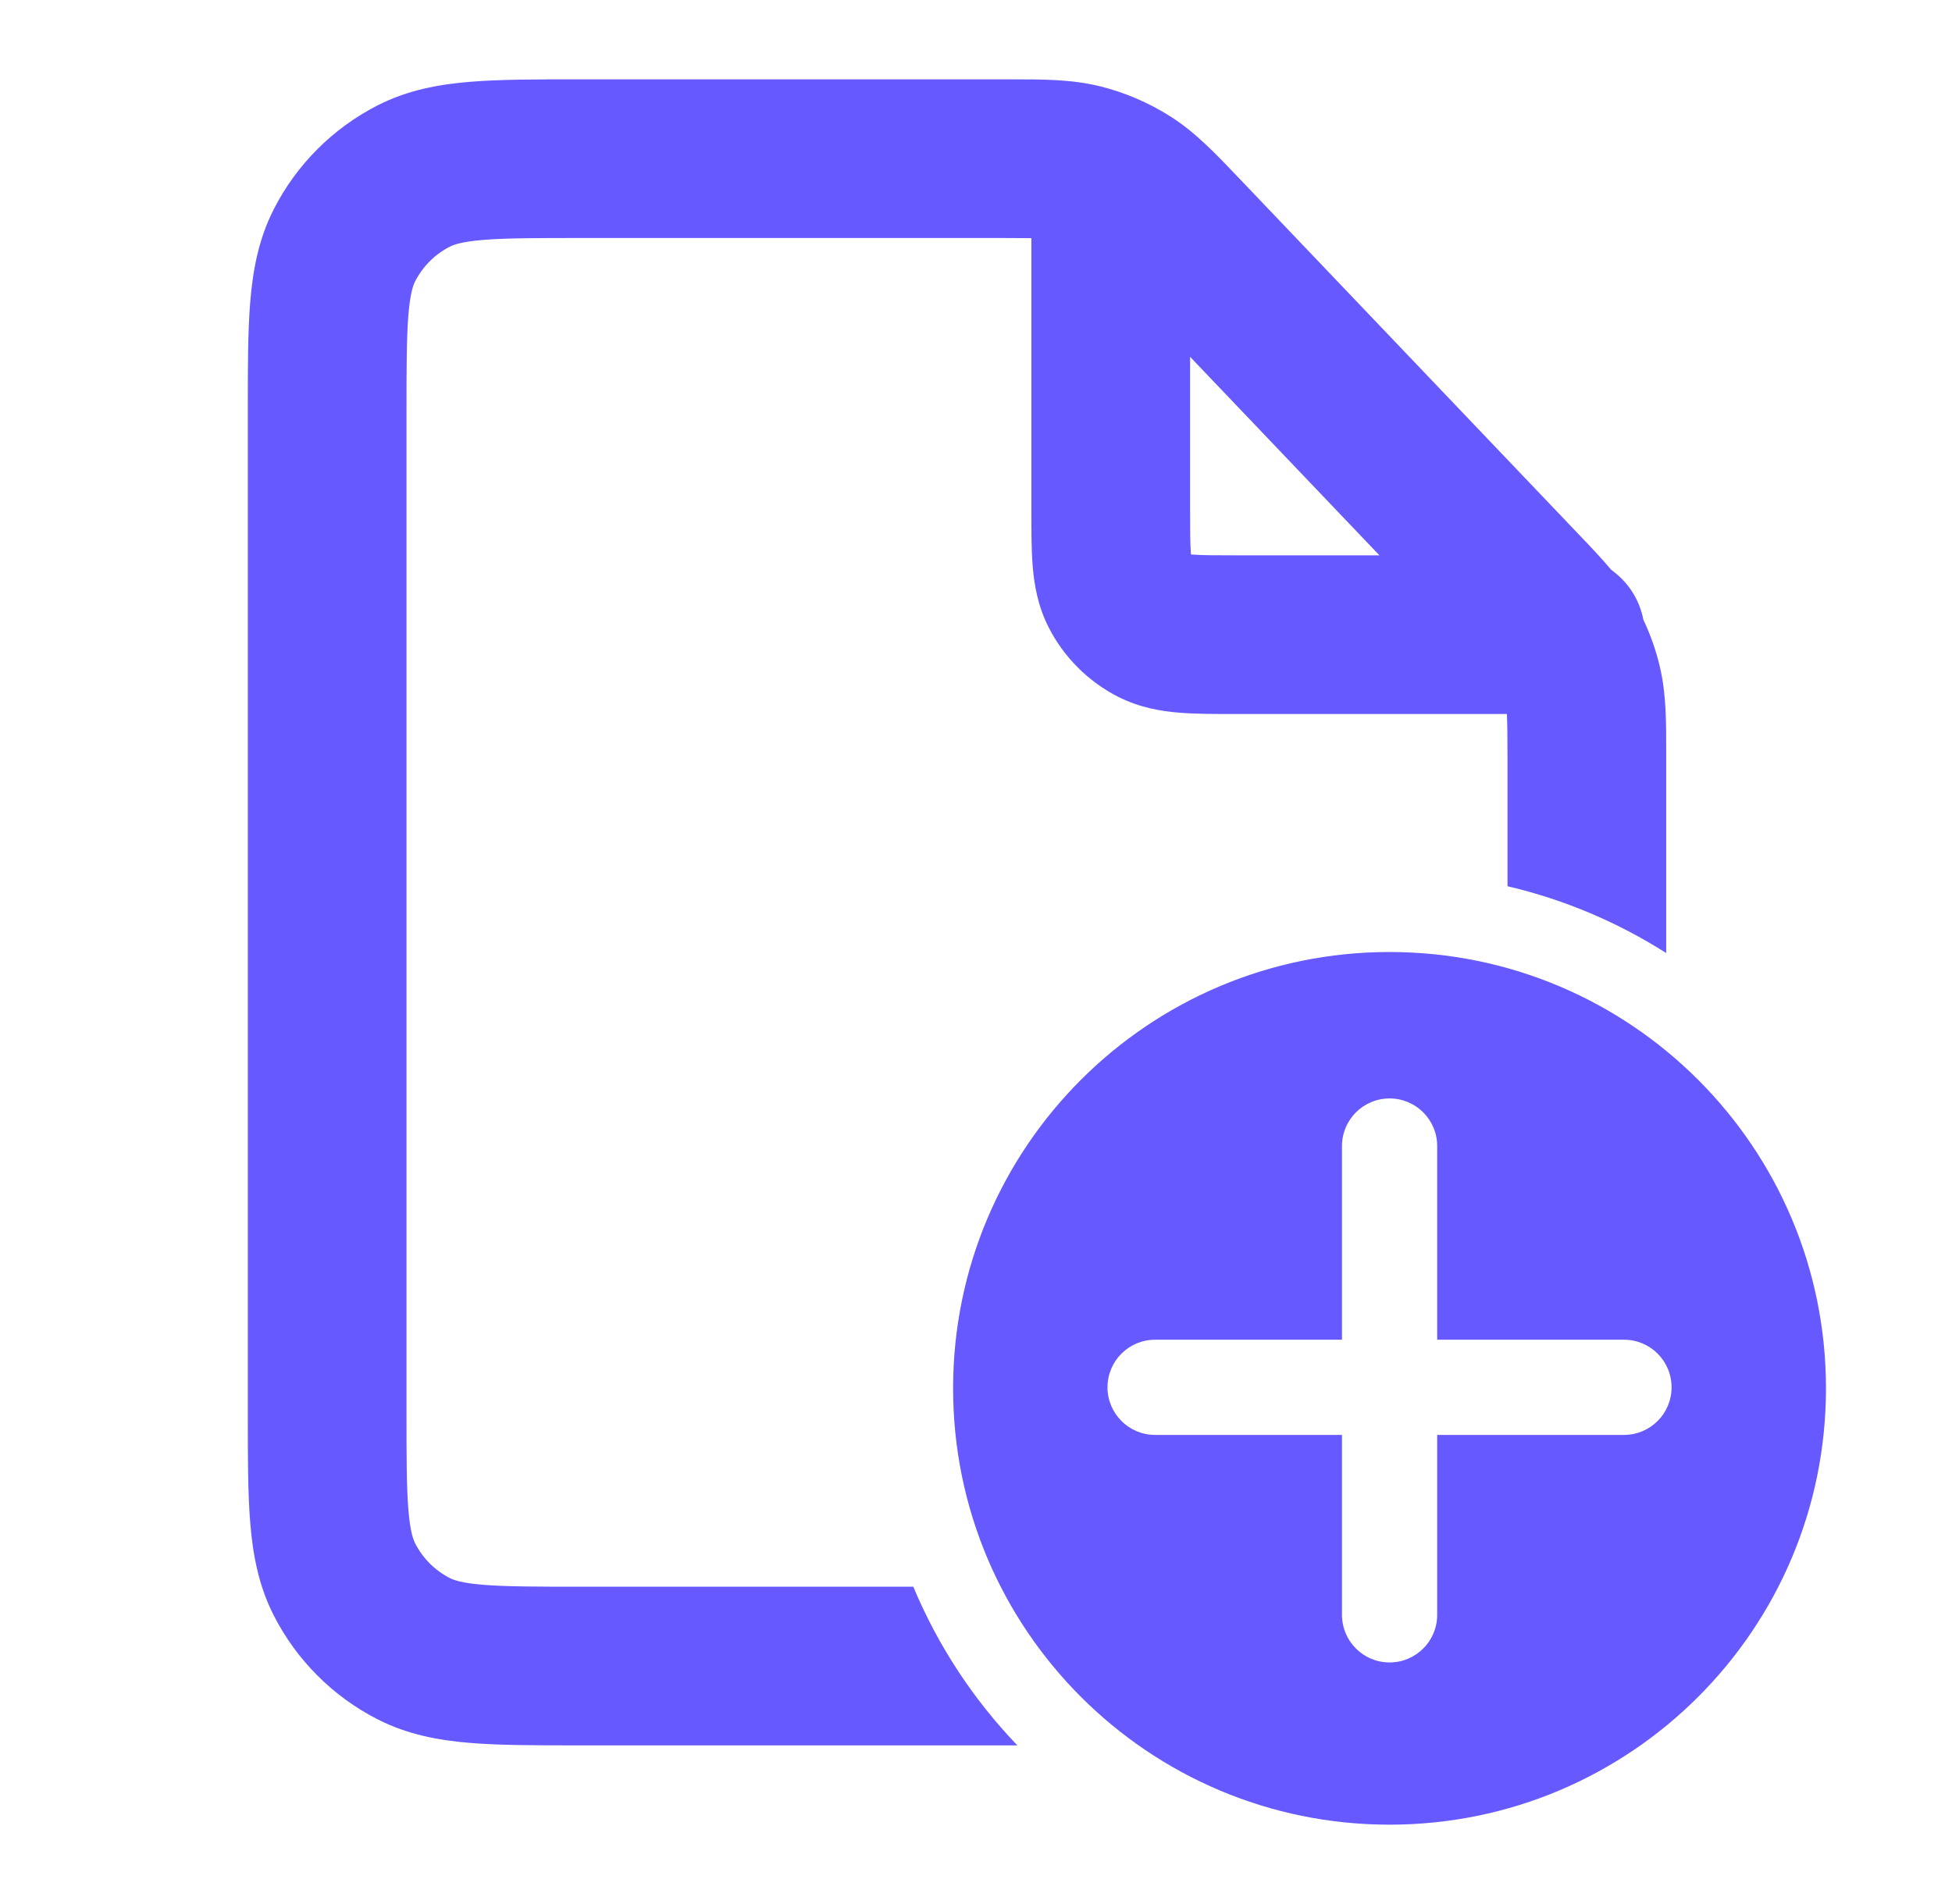
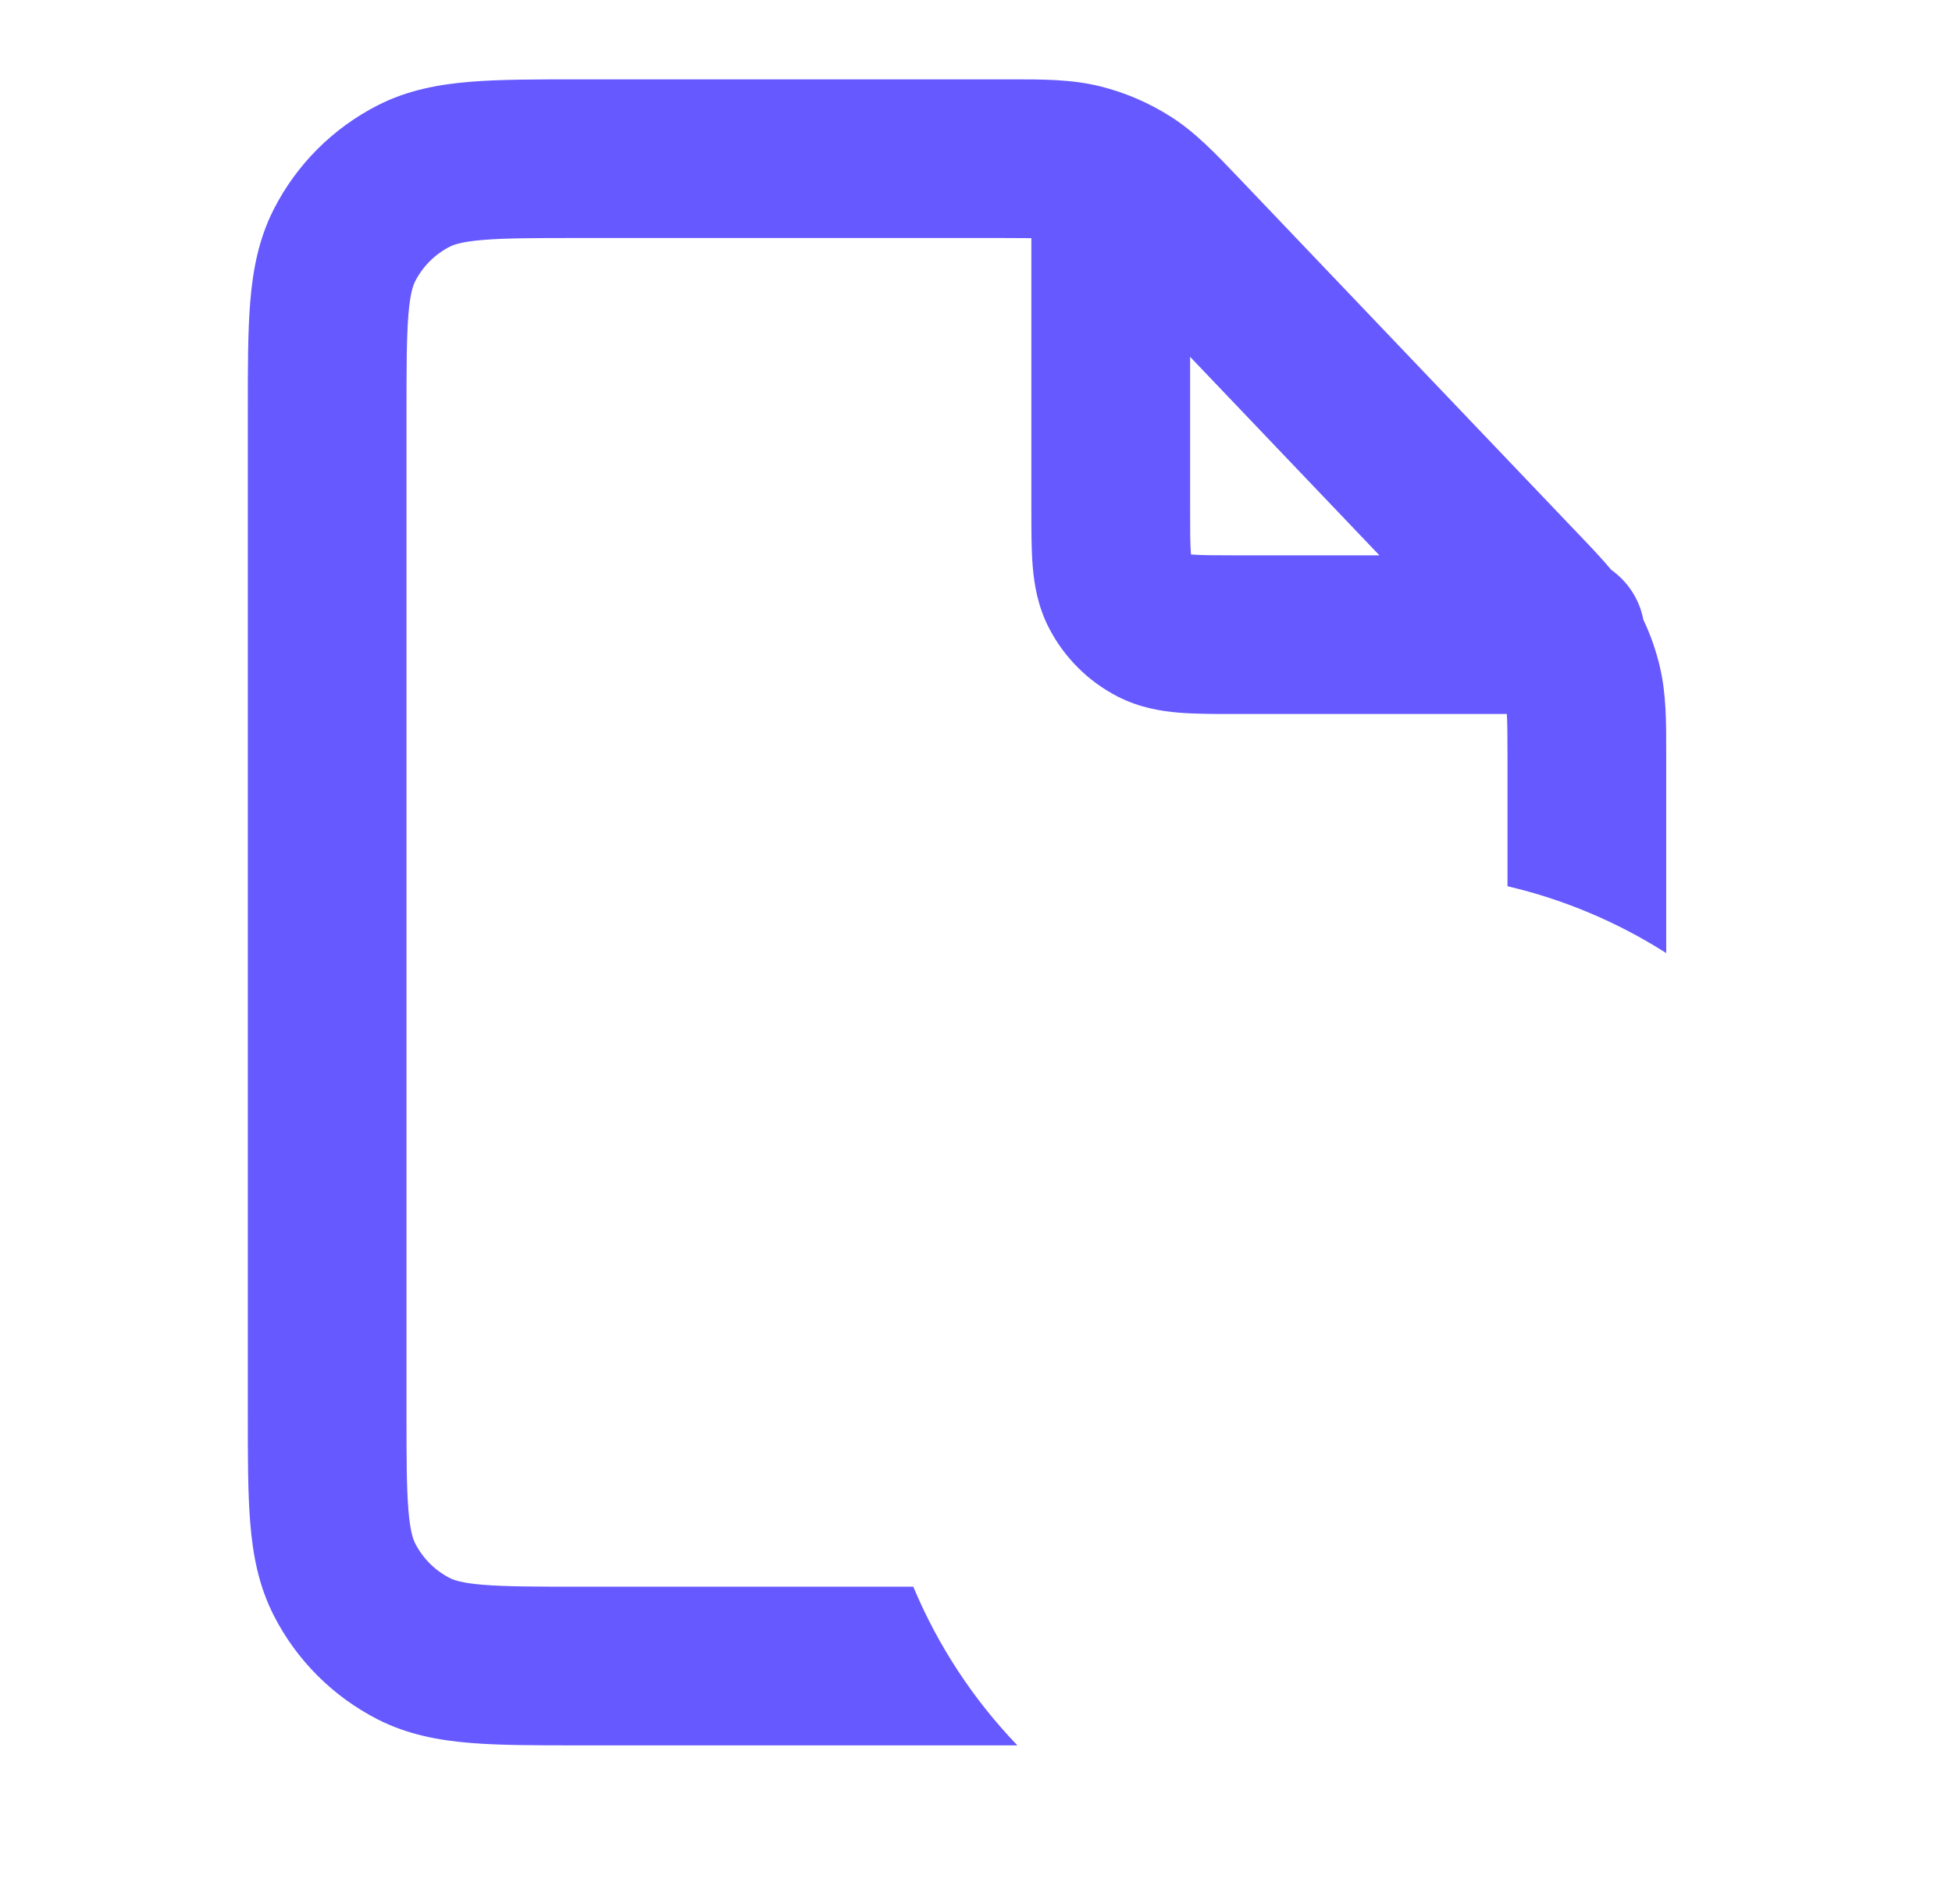
<svg xmlns="http://www.w3.org/2000/svg" width="41" height="40" viewBox="0 0 41 40" fill="none">
  <path fill-rule="evenodd" clip-rule="evenodd" d="M21.047 5C21.305 5 21.505 5.001 21.663 5.003L21.663 10.72C21.663 11.14 21.663 11.55 21.691 11.897C21.723 12.278 21.796 12.728 22.026 13.18C22.346 13.807 22.856 14.317 23.483 14.637C23.936 14.867 24.385 14.941 24.766 14.972C25.113 15 25.523 15 25.943 15L31.65 15C31.66 15.162 31.664 15.431 31.664 15.955L31.664 18.618C32.864 18.899 33.987 19.379 34.997 20.022L34.997 15.821C34.998 15.165 34.998 14.586 34.867 14.022C34.787 13.675 34.669 13.339 34.517 13.018C34.435 12.588 34.188 12.217 33.844 11.973C33.636 11.724 33.404 11.481 33.156 11.222L26.014 3.732C25.531 3.225 25.106 2.778 24.586 2.448C24.13 2.158 23.63 1.943 23.105 1.813C22.508 1.665 21.89 1.666 21.19 1.667L12.141 1.667C11.262 1.667 10.504 1.667 9.88 1.718C9.221 1.772 8.566 1.89 7.935 2.212C6.994 2.691 6.229 3.456 5.75 4.397C5.429 5.027 5.31 5.683 5.256 6.342C5.205 6.966 5.205 7.724 5.205 8.603L5.205 29.731C5.205 30.61 5.205 31.368 5.256 31.992C5.31 32.651 5.428 33.306 5.75 33.937C6.229 34.878 6.994 35.642 7.935 36.122C8.566 36.443 9.221 36.562 9.88 36.616C10.504 36.667 11.262 36.667 12.141 36.667H21.369C20.448 35.708 19.703 34.58 19.183 33.334H12.205C11.244 33.334 10.623 33.332 10.151 33.294C9.698 33.257 9.531 33.194 9.448 33.152C9.135 32.992 8.88 32.737 8.72 32.423C8.678 32.341 8.615 32.173 8.578 31.72C8.539 31.248 8.538 30.628 8.538 29.667L8.538 8.667C8.538 7.706 8.54 7.085 8.578 6.613C8.615 6.16 8.678 5.993 8.72 5.91C8.88 5.597 9.135 5.342 9.448 5.182C9.531 5.14 9.699 5.077 10.151 5.04C10.623 5.001 11.244 5 12.205 5H21.047ZM25.997 11.667H28.974L24.997 7.496V10.667C24.997 11.161 24.998 11.431 25.014 11.626L25.016 11.648L25.038 11.65C25.232 11.665 25.502 11.667 25.997 11.667Z" fill="#6559FF" />
-   <path fill-rule="evenodd" clip-rule="evenodd" d="M29.186 38.333C34.249 38.333 38.353 34.229 38.353 29.167C38.353 24.104 34.249 20 29.186 20C24.123 20 20.019 24.104 20.019 29.167C20.019 34.229 24.123 38.333 29.186 38.333ZM29.187 23.076C29.739 23.076 30.187 23.524 30.187 24.076V28.145H34.11C34.663 28.145 35.11 28.592 35.11 29.145C35.11 29.697 34.663 30.145 34.11 30.145H30.187V33.925C30.187 34.477 29.739 34.925 29.187 34.925C28.634 34.925 28.187 34.477 28.187 33.925V30.145H24.262C23.709 30.145 23.262 29.697 23.262 29.145C23.262 28.592 23.709 28.145 24.262 28.145H28.187V24.076C28.187 23.524 28.634 23.076 29.187 23.076Z" fill="#6559FF" />
</svg>